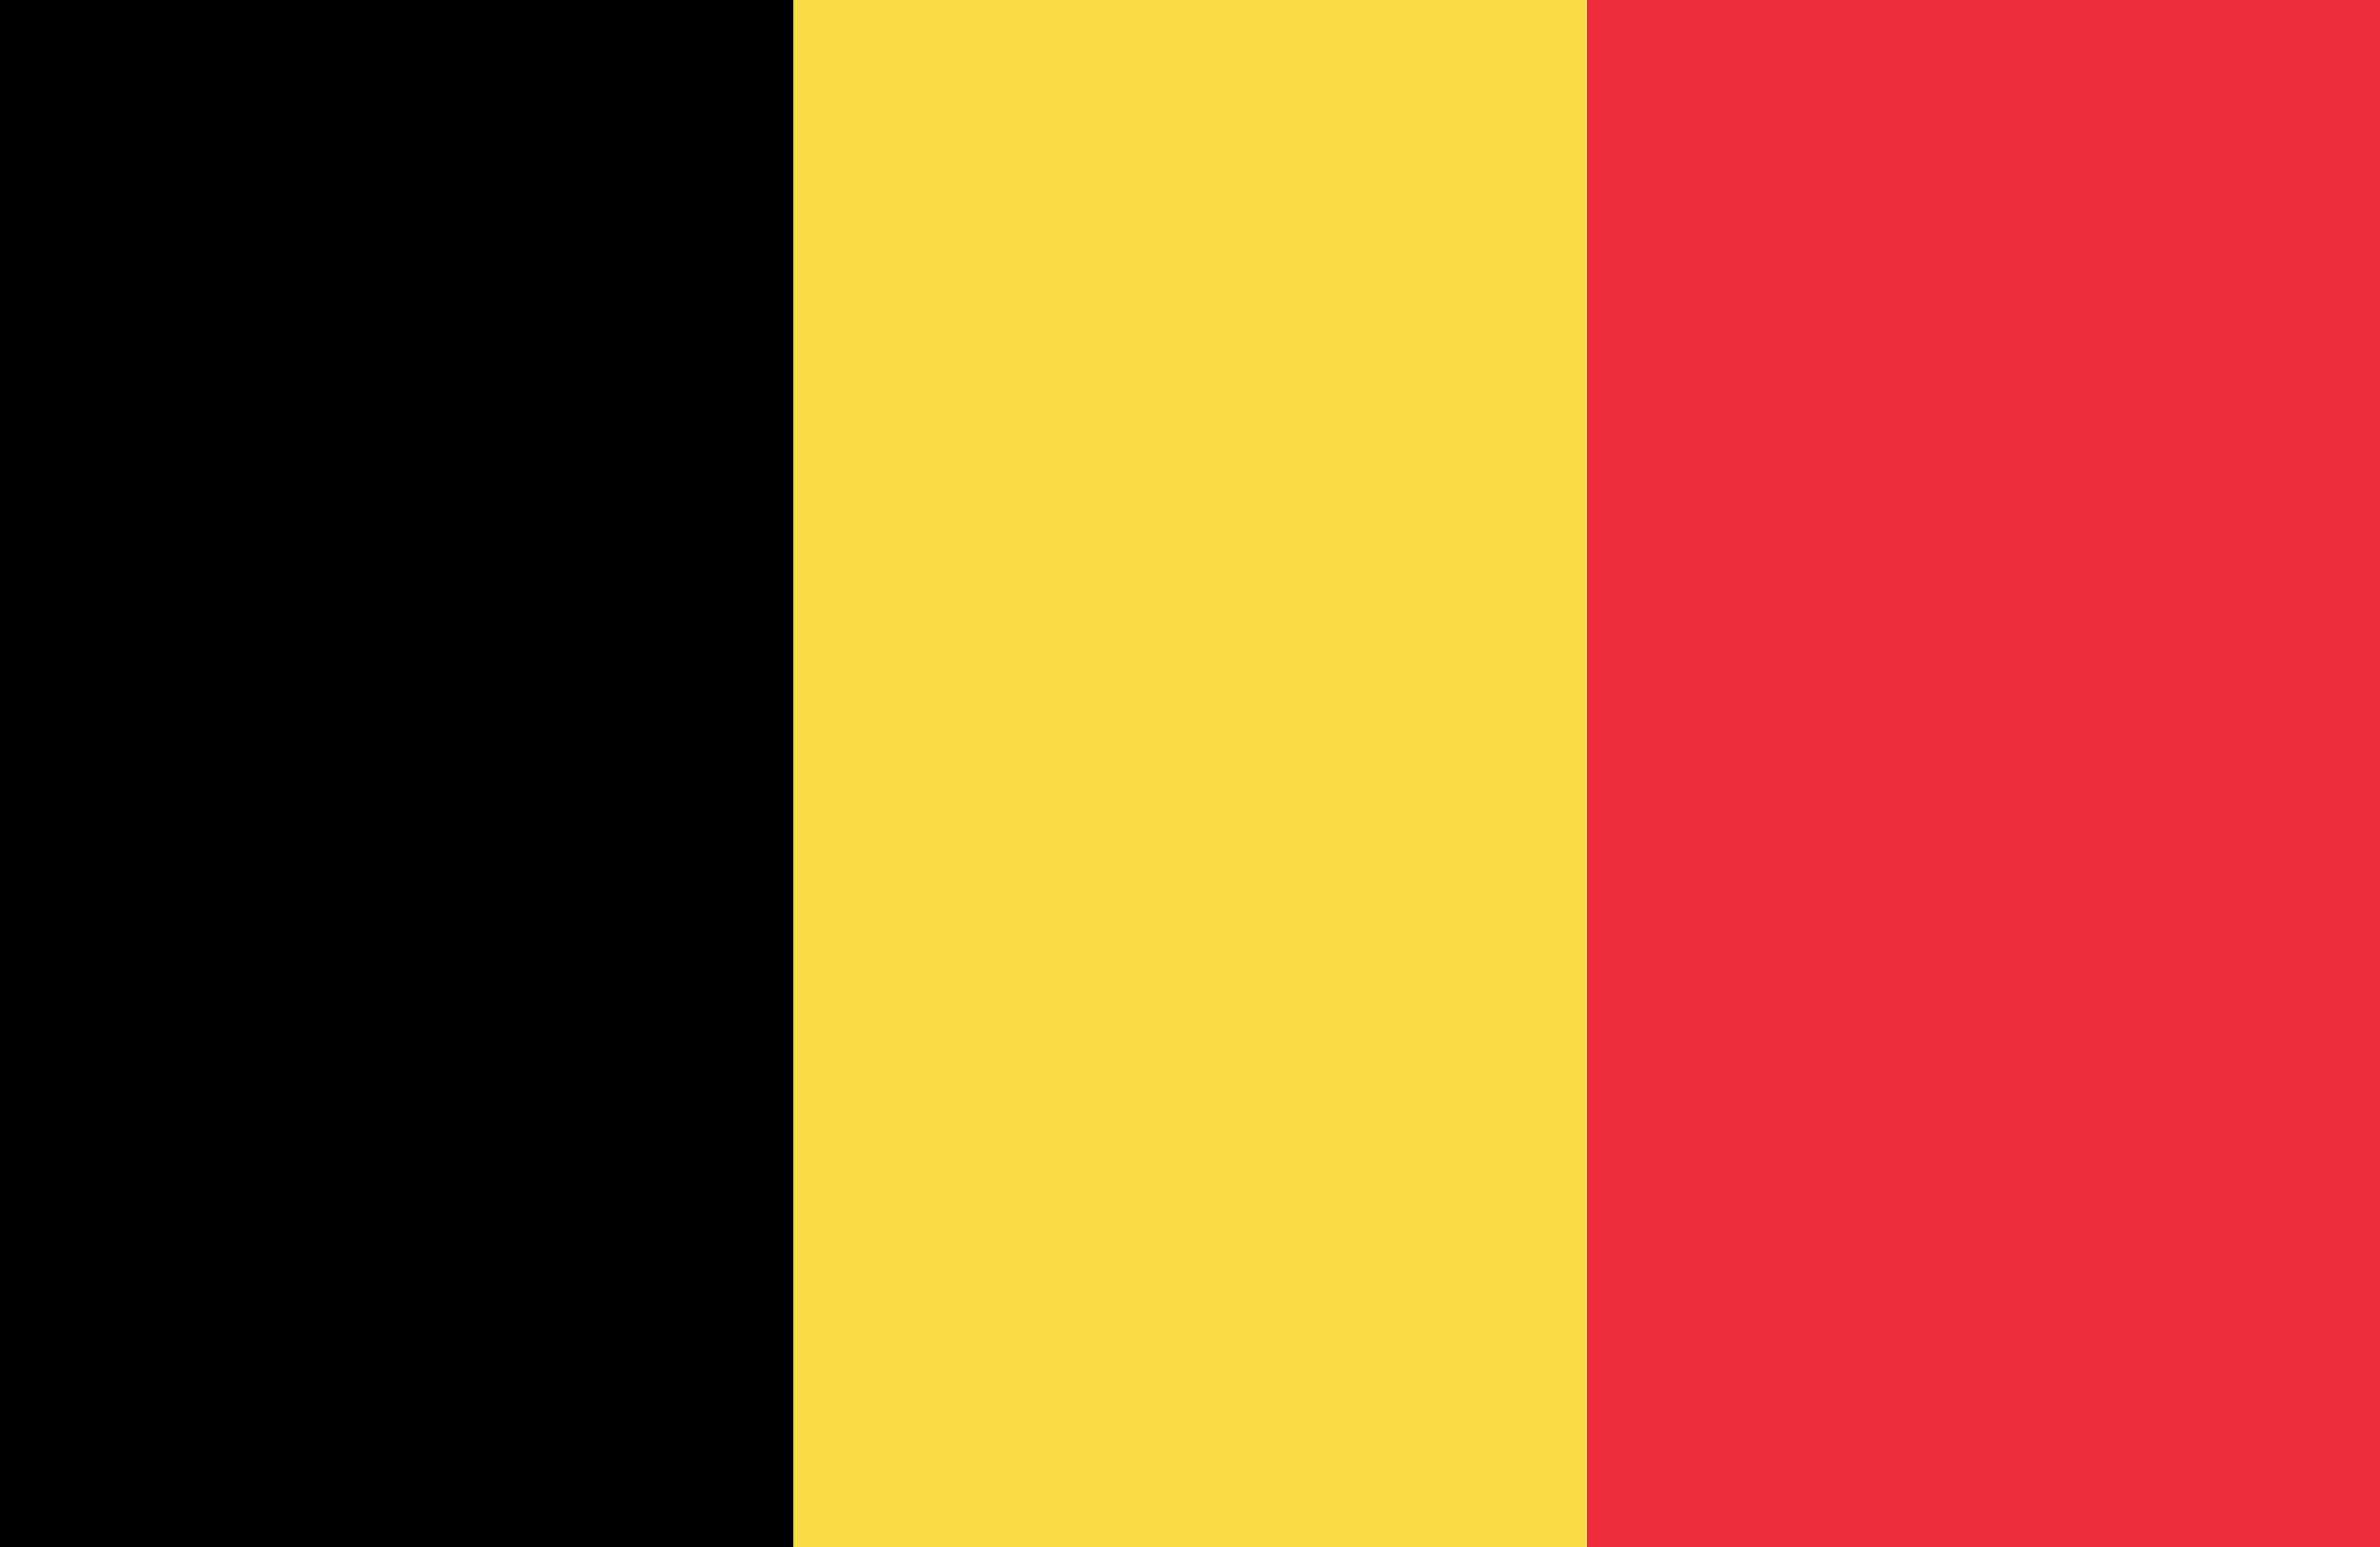
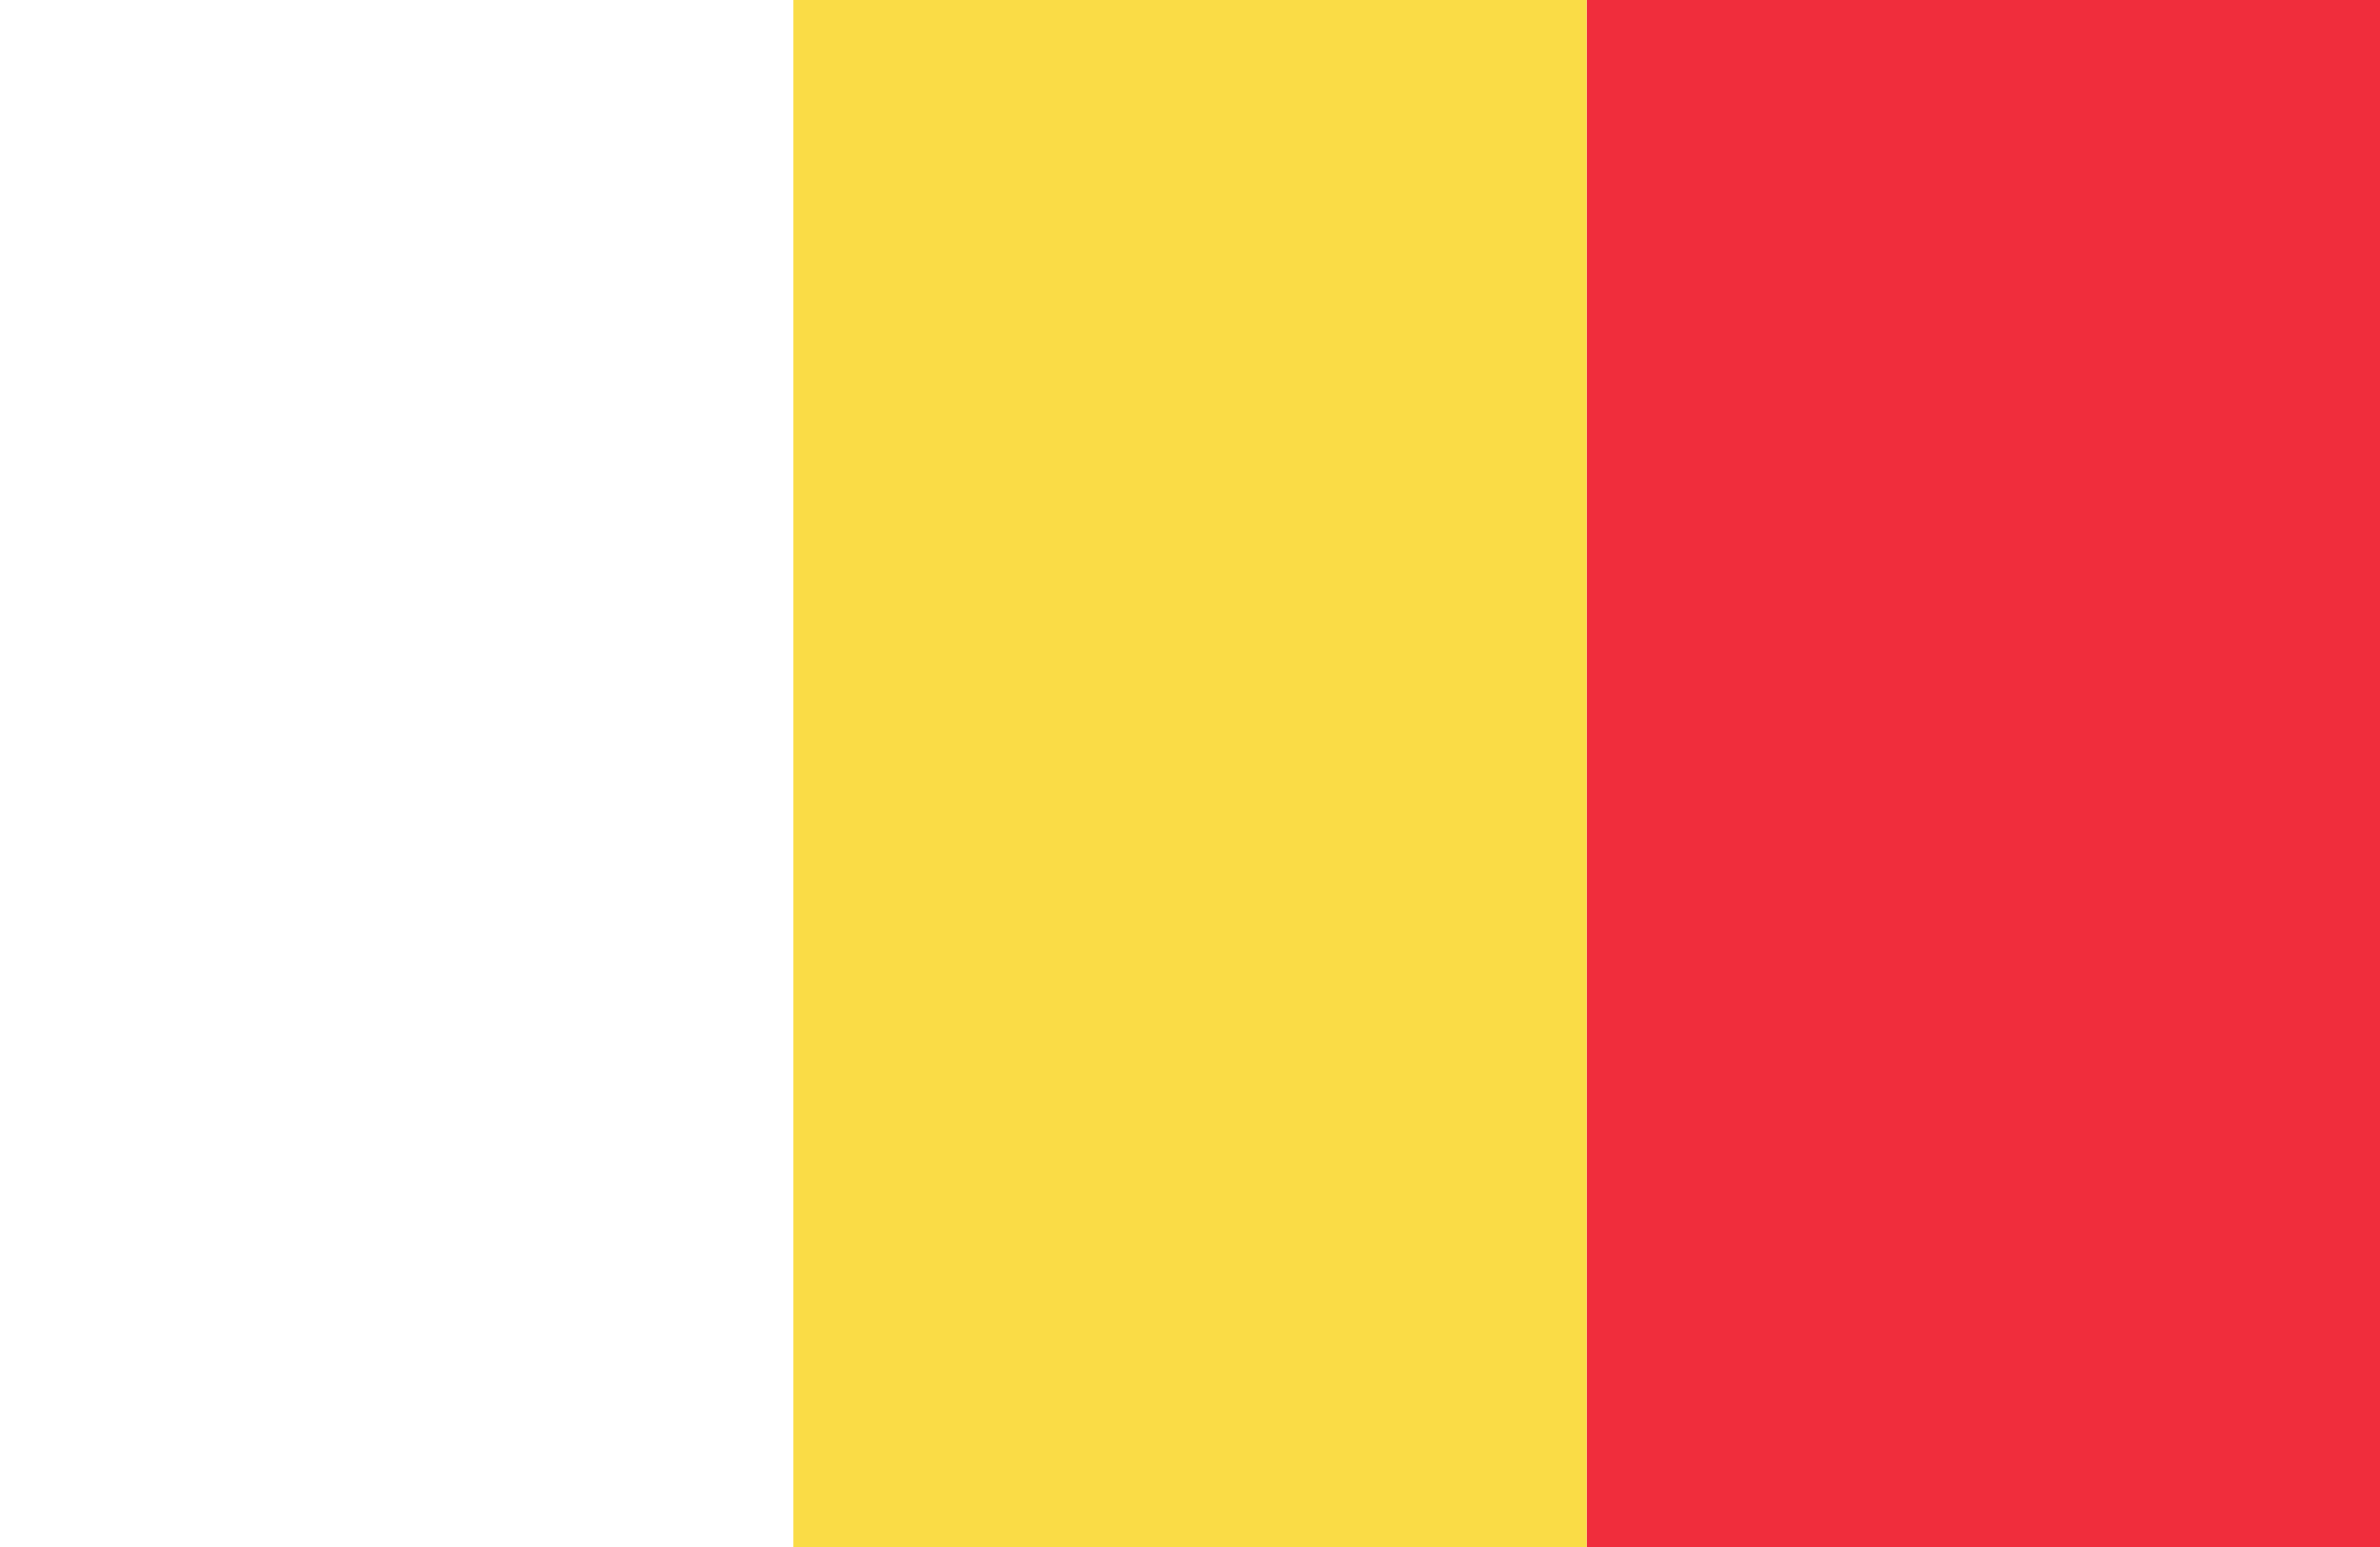
<svg xmlns="http://www.w3.org/2000/svg" id="Capa_1" viewBox="0 0 48.189 31.323">
  <rect x="32.126" y="0" width="16.063" height="31.323" fill="#f02d3c" />
  <rect x="16.063" y="0" width="16.063" height="31.323" fill="#fadc46" />
-   <rect y="0" width="16.063" height="31.323" />
</svg>